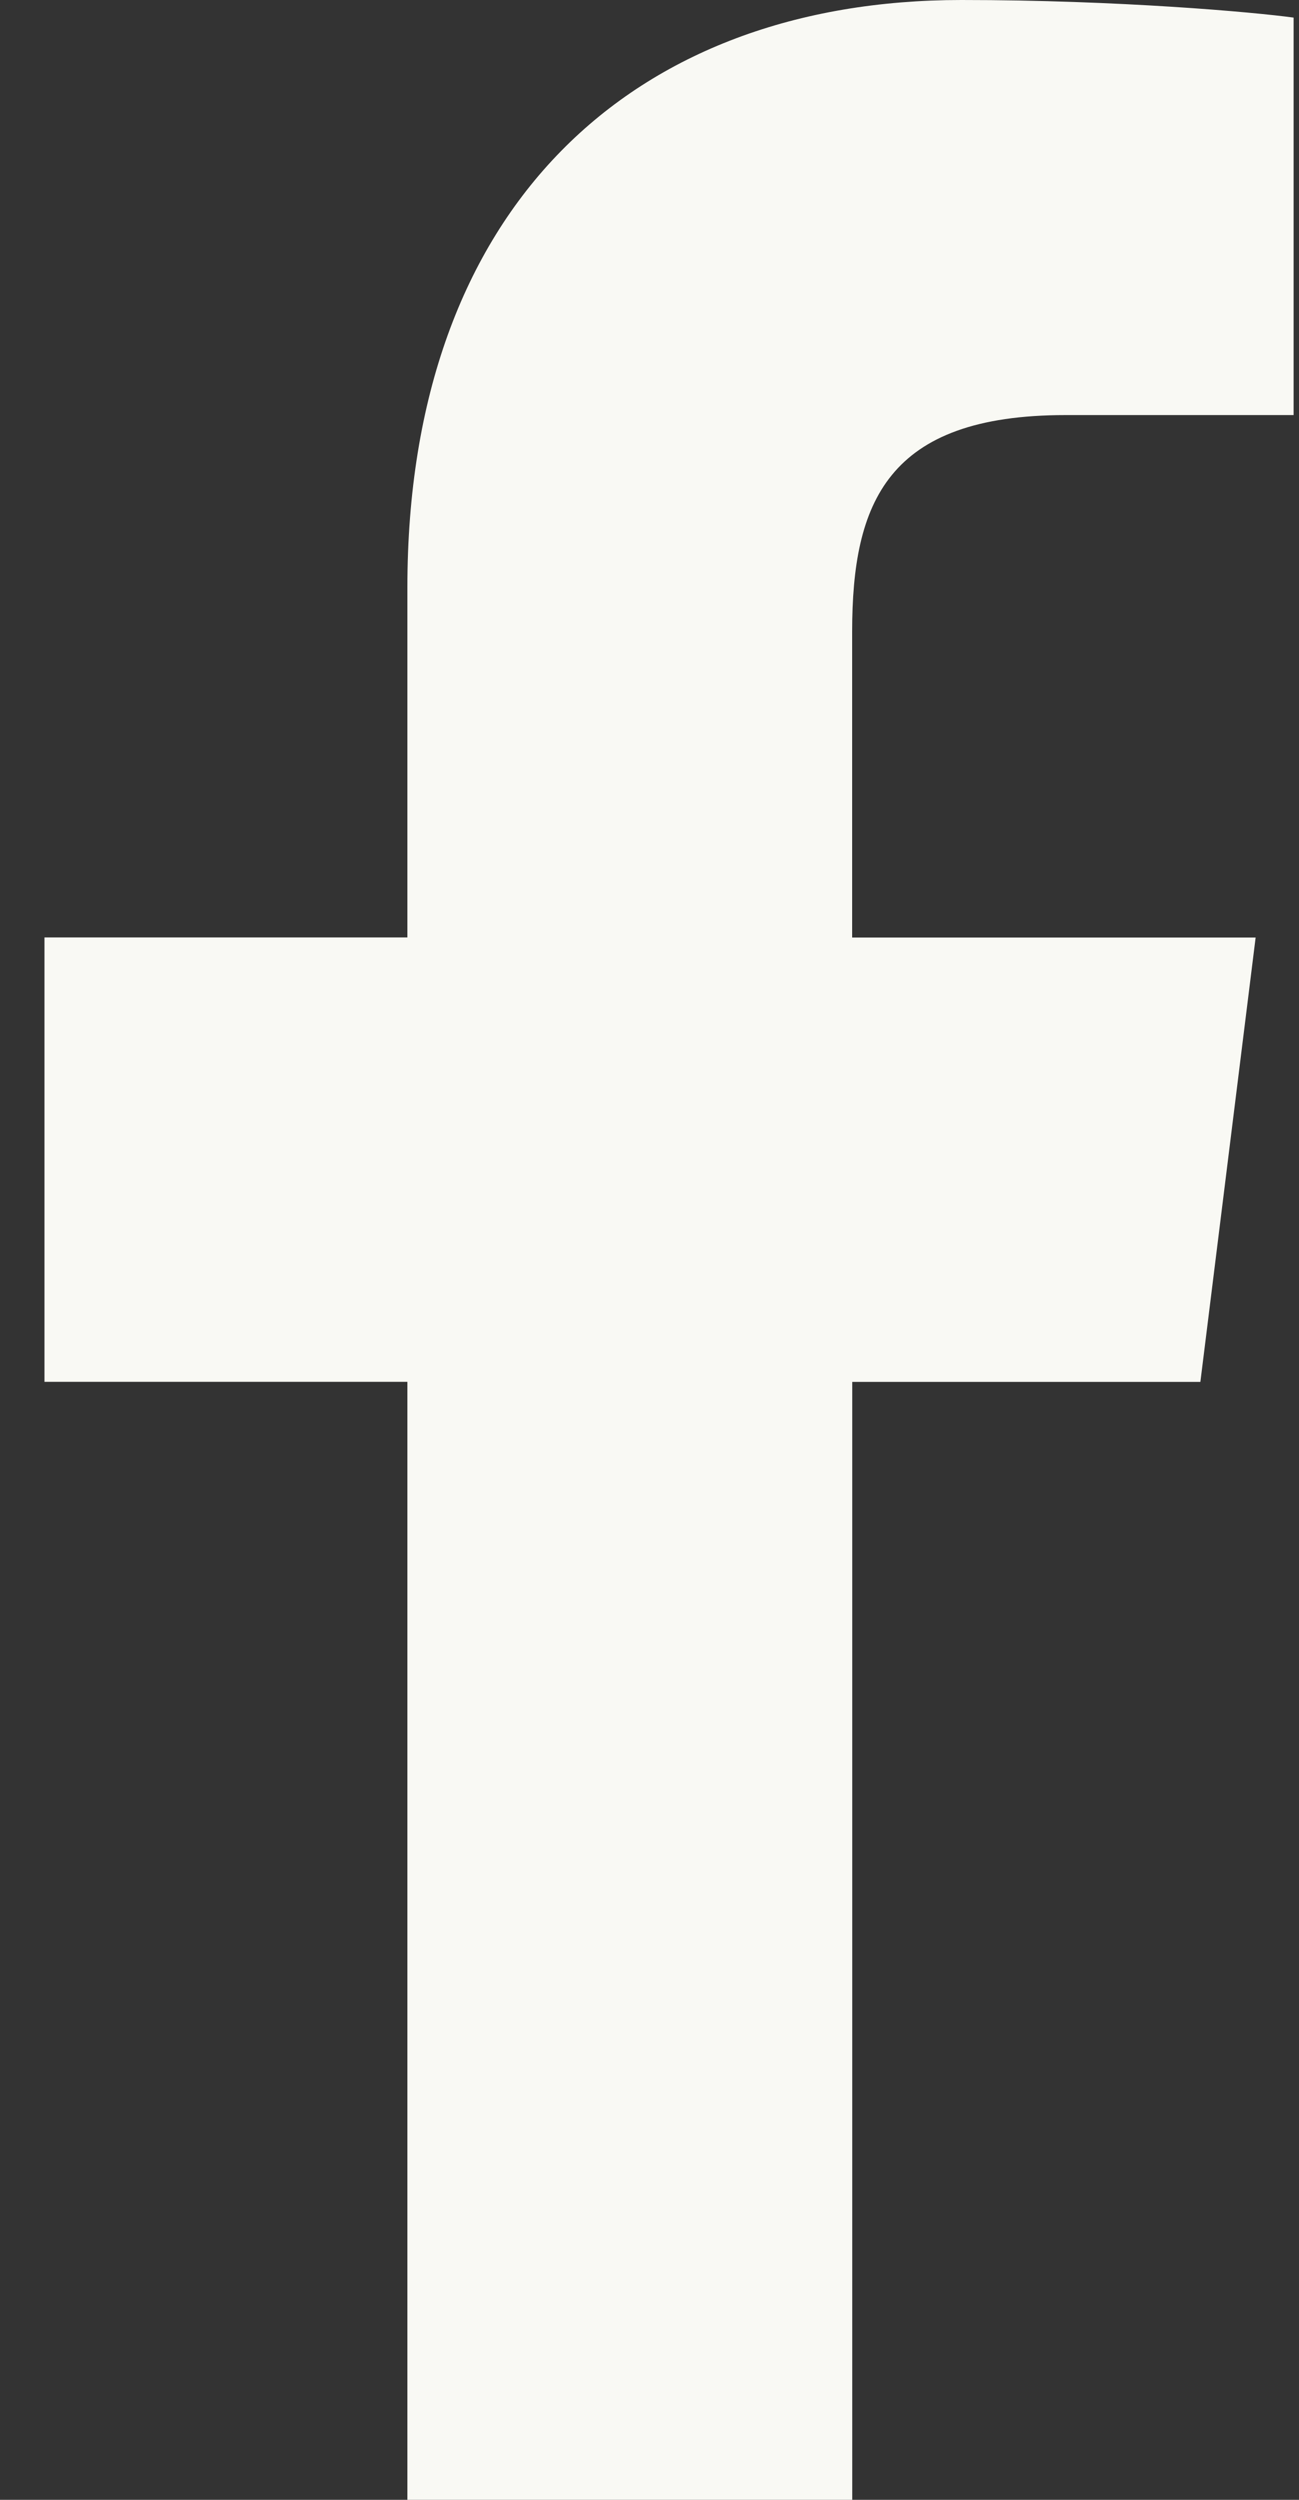
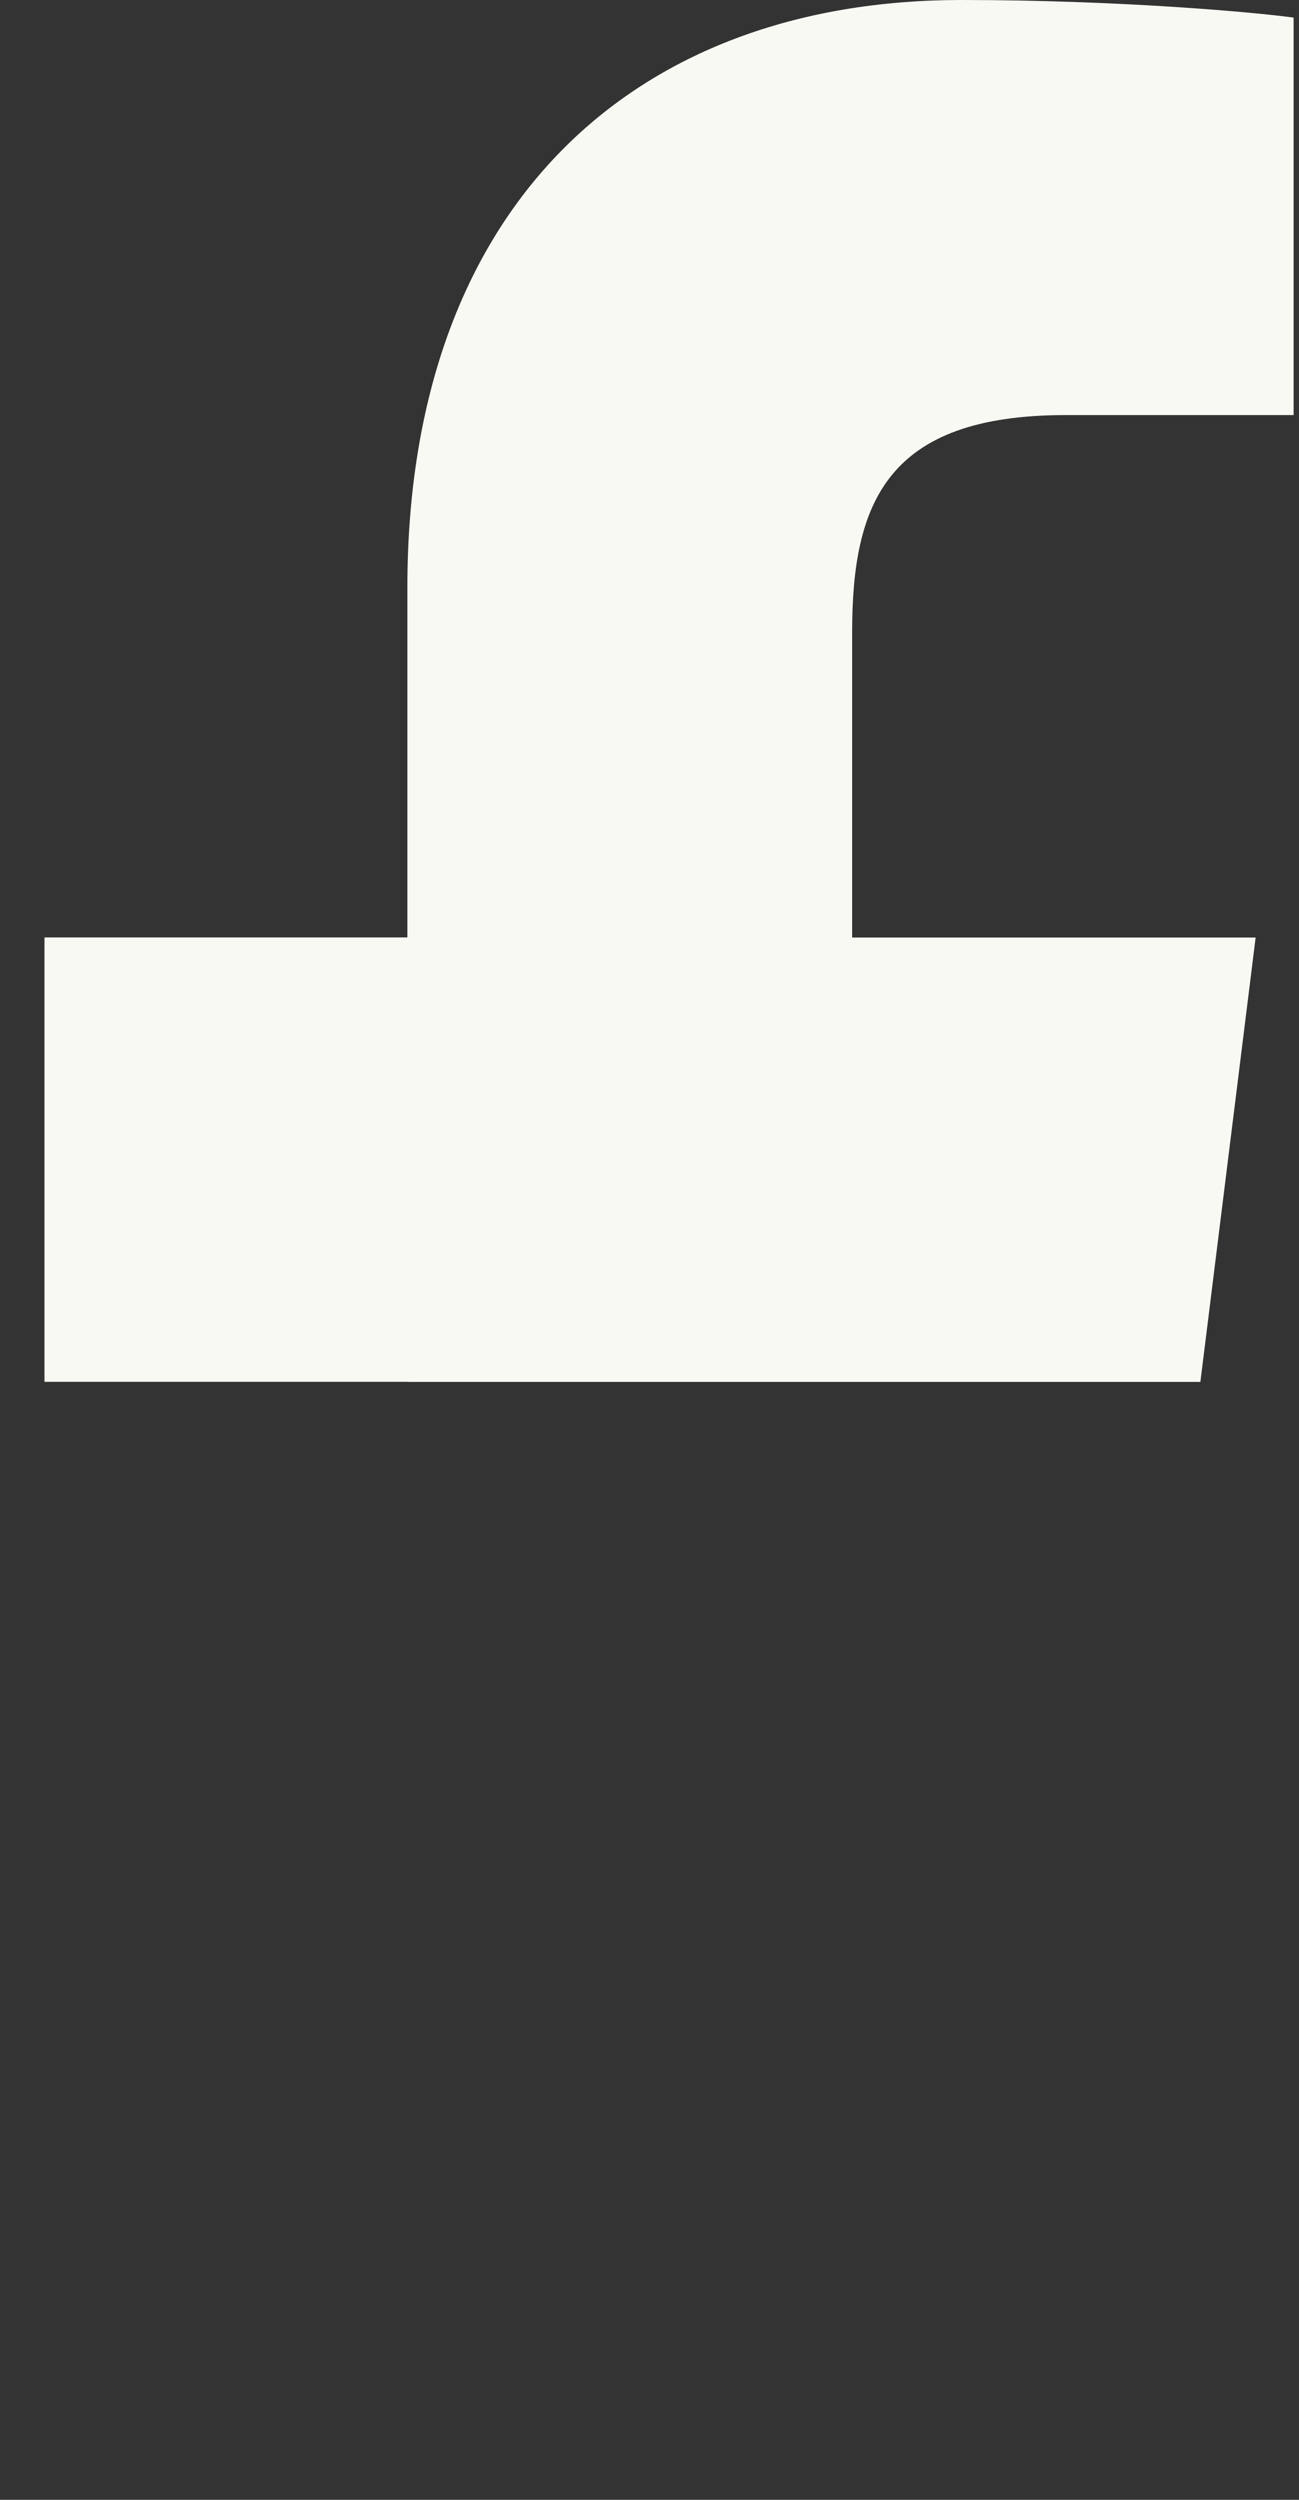
<svg xmlns="http://www.w3.org/2000/svg" width="13" height="25" viewBox="0 0 13 25" fill="none">
  <rect x="0" y="0" width="13" height="25" fill="#333333" stroke="none" />
-   <path d="M10.664 4.151H12.946V0.176C12.553 0.122 11.198 0 9.621 0C6.331 0 4.077 2.07 4.077 5.874V9.375H0.445V13.819H4.077V25H8.529V13.82H12.013L12.566 9.376H8.528V6.315C8.529 5.03 8.874 4.151 10.664 4.151Z" fill="#F9F9F4" />
+   <path d="M10.664 4.151H12.946V0.176C12.553 0.122 11.198 0 9.621 0C6.331 0 4.077 2.07 4.077 5.874V9.375H0.445V13.819H4.077V25V13.82H12.013L12.566 9.376H8.528V6.315C8.529 5.03 8.874 4.151 10.664 4.151Z" fill="#F9F9F4" />
</svg>